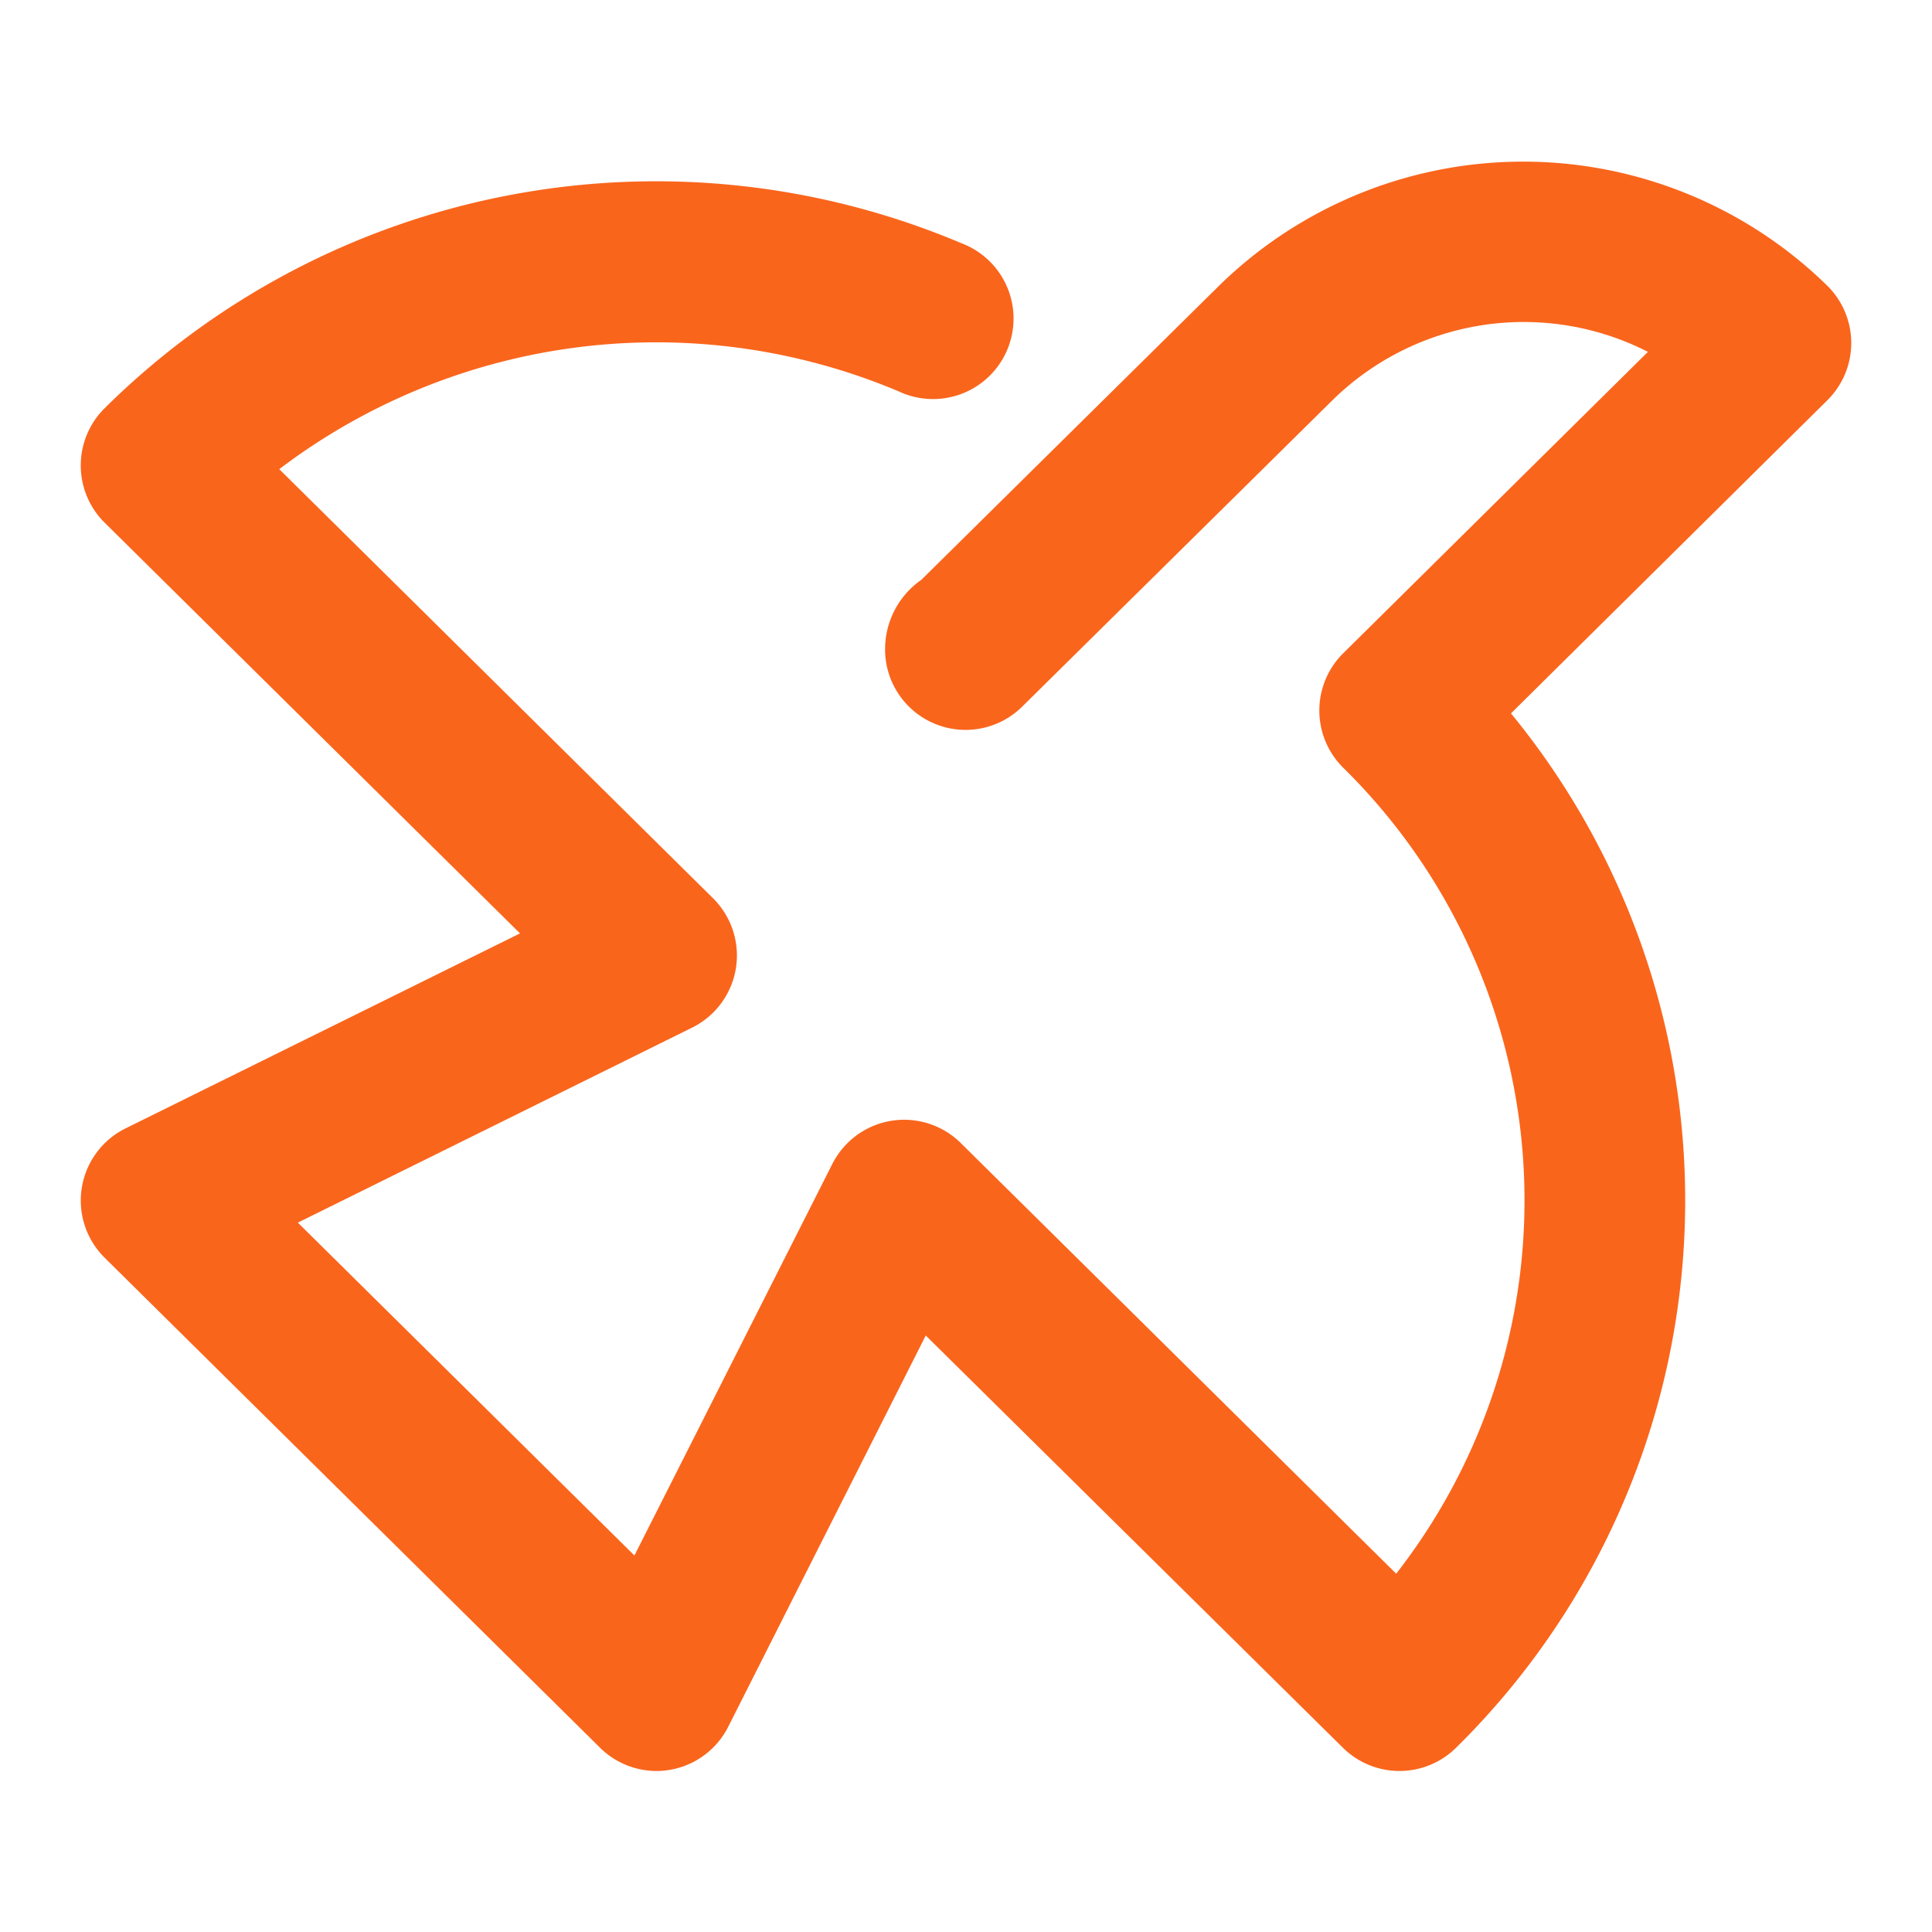
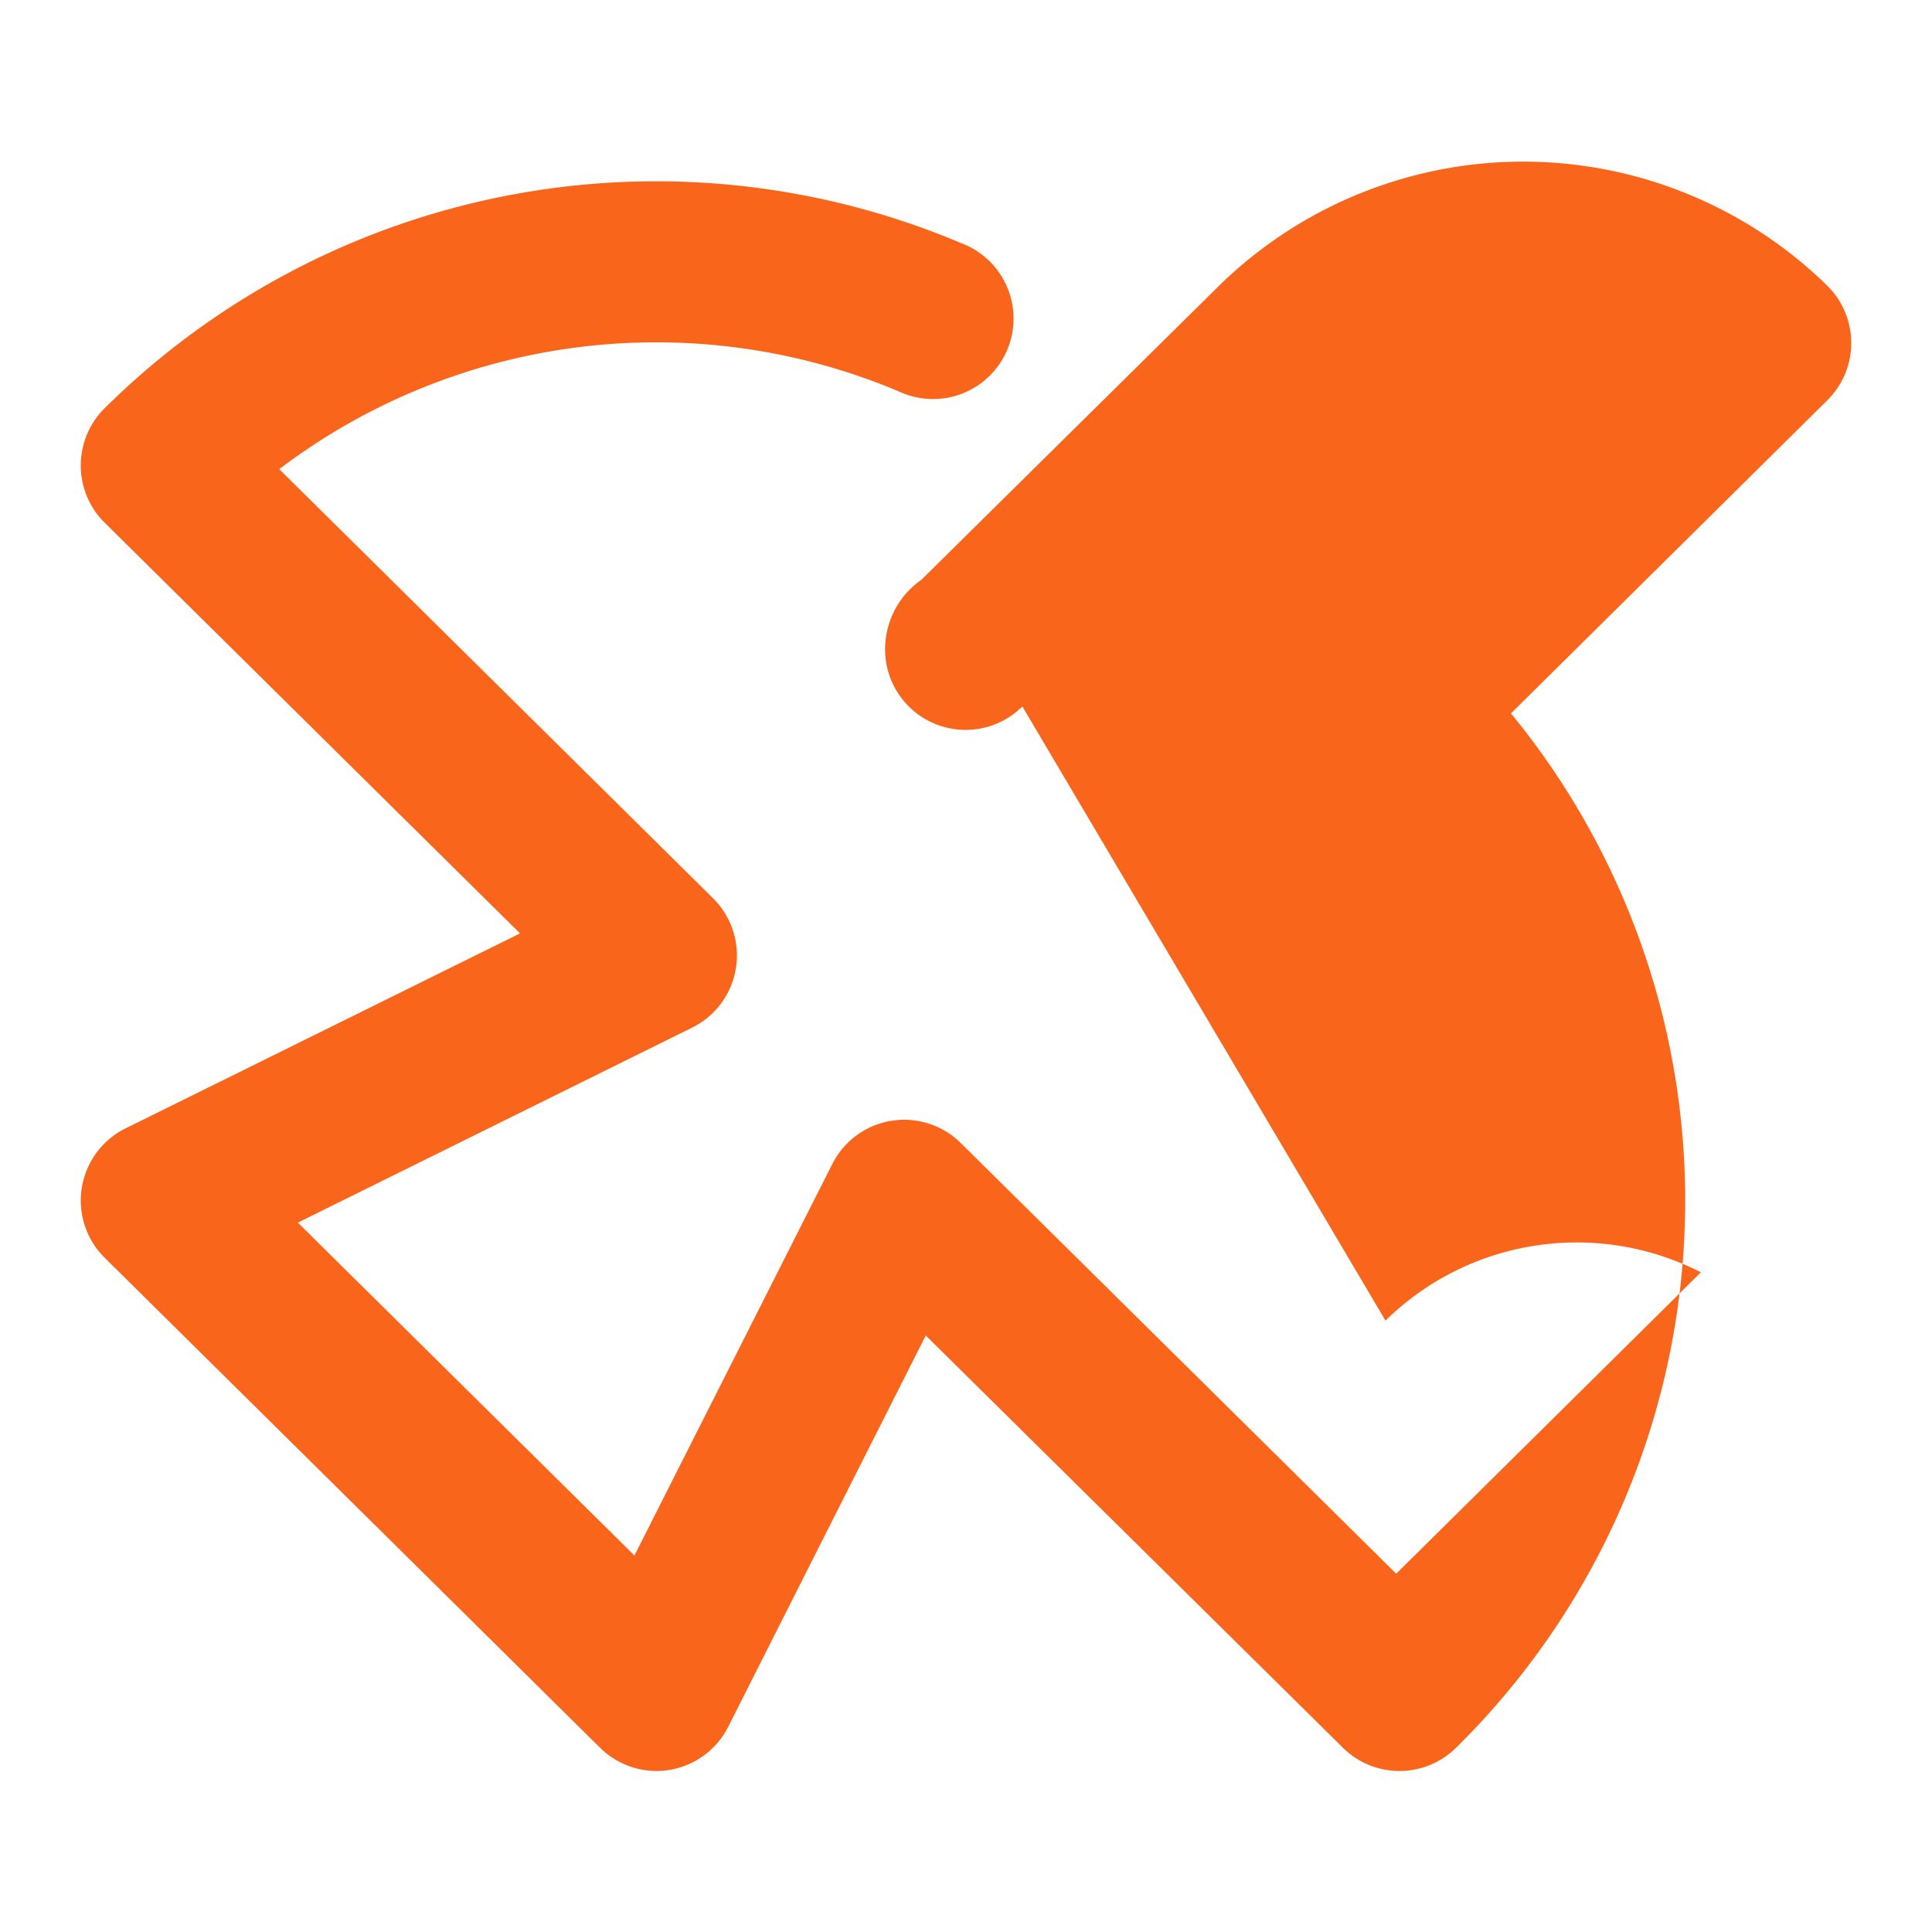
<svg xmlns="http://www.w3.org/2000/svg" fill="#FA651C" width="800px" height="800px" viewBox="0 0 24 24">
-   <path d="M22.7,3.55a1,1,0,0,1,0,1.422L18.77,8.862a9.542,9.542,0,0,1-.682,12.849,1,1,0,0,1-1.406,0L11.5,16.59,9.046,21.451a1,1,0,0,1-.732.536.959.959,0,0,1-.16.013,1,1,0,0,1-.7-.289L1.3,15.624a1,1,0,0,1,.26-1.607l4.9-2.422L1.3,6.493a1,1,0,0,1,0-1.422,9.733,9.733,0,0,1,10.642-2.05,1,1,0,1,1-.773,1.843,7.748,7.748,0,0,0-7.7.964l5.388,5.33a1,1,0,0,1-.26,1.608L3.7,15.188l4.181,4.135,2.457-4.861a1,1,0,0,1,1.6-.26l5.406,5.347a7.541,7.541,0,0,0-.658-10.012,1,1,0,0,1,0-1.422l3.785-3.744a3.392,3.392,0,0,0-3.918.6L12.7,8.776a1,1,0,0,1-1.7-.607,1.051,1.051,0,0,1,.446-.967L15.143,3.55A5.4,5.4,0,0,1,22.7,3.55Z" />
+   <path d="M22.7,3.55a1,1,0,0,1,0,1.422L18.77,8.862a9.542,9.542,0,0,1-.682,12.849,1,1,0,0,1-1.406,0L11.5,16.59,9.046,21.451a1,1,0,0,1-.732.536.959.959,0,0,1-.16.013,1,1,0,0,1-.7-.289L1.3,15.624a1,1,0,0,1,.26-1.607l4.9-2.422L1.3,6.493a1,1,0,0,1,0-1.422,9.733,9.733,0,0,1,10.642-2.05,1,1,0,1,1-.773,1.843,7.748,7.748,0,0,0-7.7.964l5.388,5.33a1,1,0,0,1-.26,1.608L3.7,15.188l4.181,4.135,2.457-4.861a1,1,0,0,1,1.6-.26l5.406,5.347l3.785-3.744a3.392,3.392,0,0,0-3.918.6L12.7,8.776a1,1,0,0,1-1.7-.607,1.051,1.051,0,0,1,.446-.967L15.143,3.55A5.4,5.4,0,0,1,22.7,3.55Z" />
</svg>